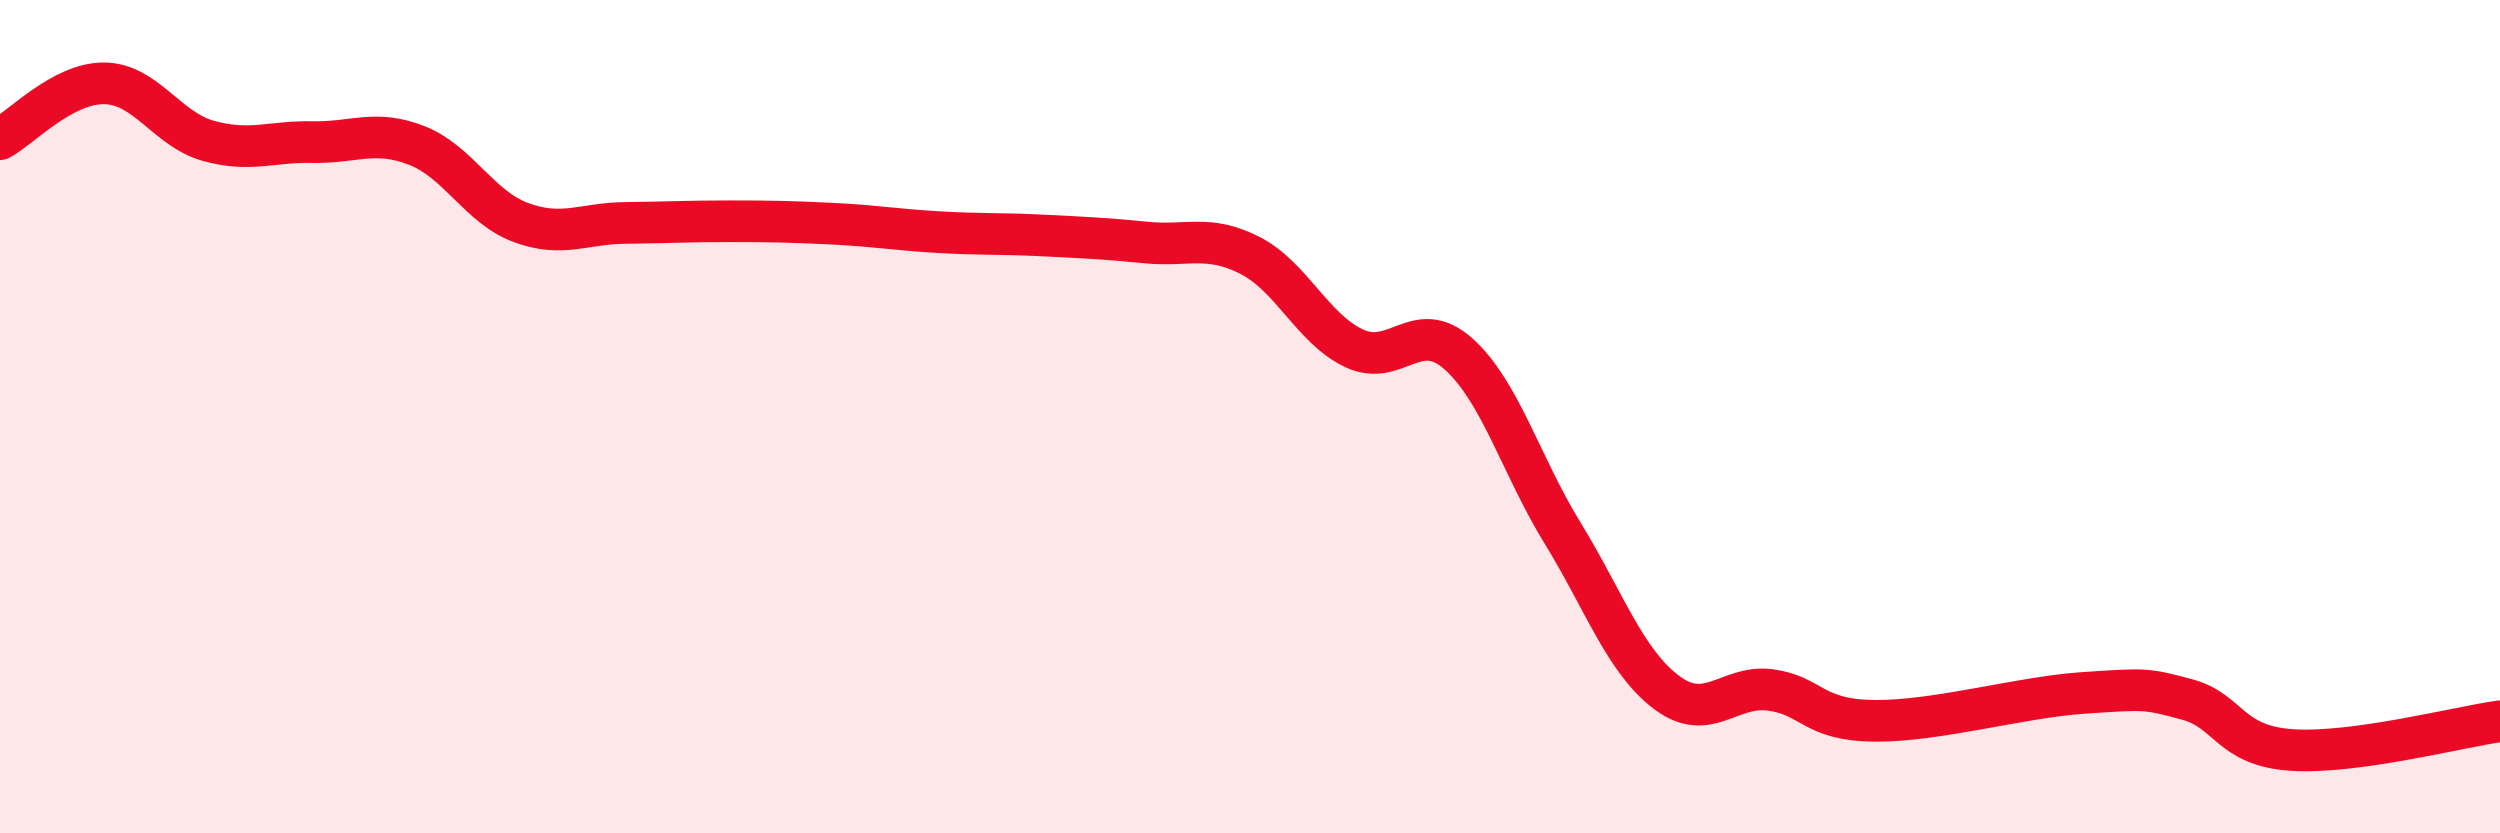
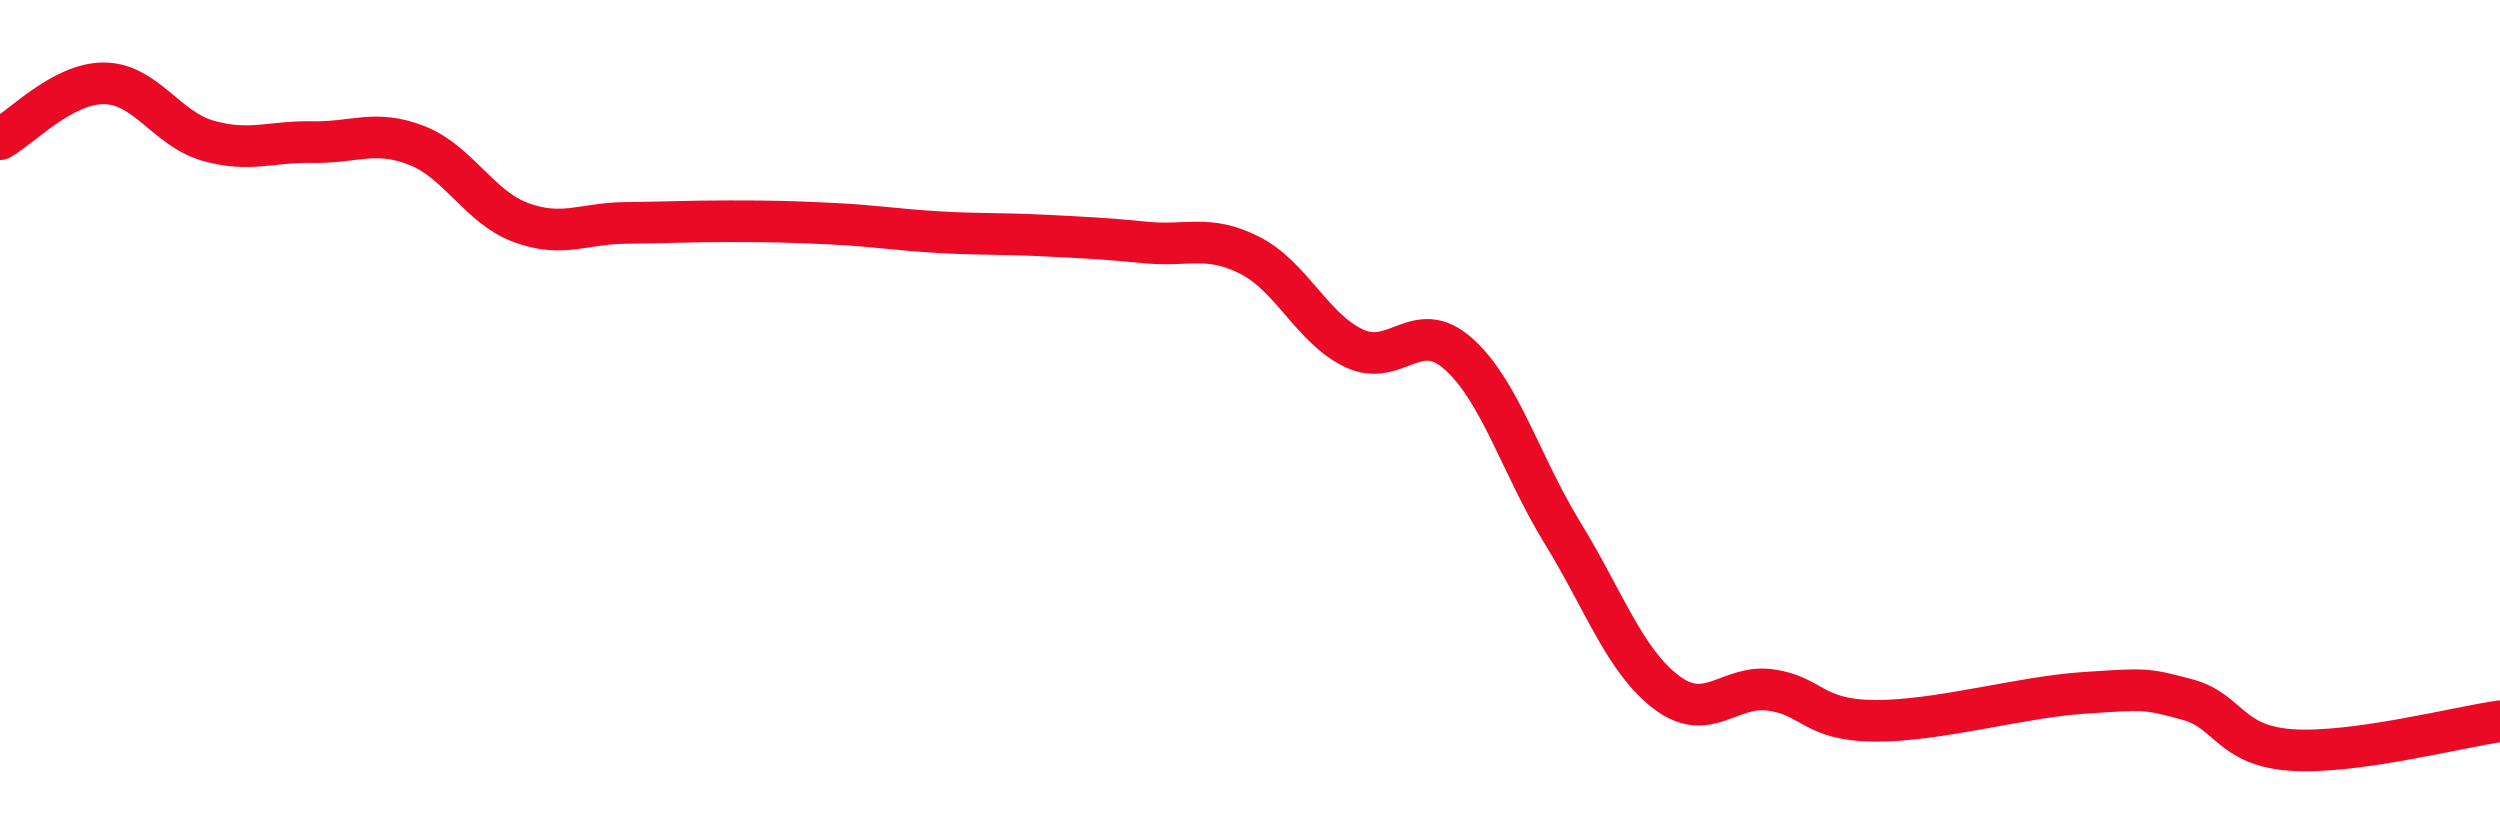
<svg xmlns="http://www.w3.org/2000/svg" width="60" height="20" viewBox="0 0 60 20">
-   <path d="M 0,3.34 C 0.5,3.07 1.5,1.99 2.5,2 C 3.5,2.01 4,3.1 5,3.38 C 6,3.66 6.5,3.39 7.5,3.41 C 8.5,3.43 9,3.1 10,3.49 C 11,3.88 11.5,4.97 12.5,5.34 C 13.5,5.71 14,5.36 15,5.35 C 16,5.34 16.5,5.31 17.5,5.31 C 18.5,5.31 19,5.32 20,5.37 C 21,5.42 21.5,5.51 22.5,5.57 C 23.5,5.63 24,5.6 25,5.65 C 26,5.7 26.5,5.72 27.5,5.82 C 28.5,5.92 29,5.62 30,6.13 C 31,6.64 31.5,7.89 32.5,8.36 C 33.5,8.83 34,7.6 35,8.49 C 36,9.38 36.5,11.16 37.5,12.79 C 38.5,14.42 39,15.87 40,16.62 C 41,17.37 41.5,16.42 42.5,16.56 C 43.5,16.7 43.5,17.29 45,17.3 C 46.5,17.31 48.5,16.73 50,16.63 C 51.5,16.53 51.5,16.52 52.5,16.79 C 53.5,17.06 53.5,17.9 55,18 C 56.5,18.1 59,17.45 60,17.31L60 20L0 20Z" fill="#EB0A25" opacity="0.1" stroke-linecap="round" stroke-linejoin="round" />
  <path d="M 0,3.34 C 0.5,3.07 1.5,1.99 2.5,2 C 3.5,2.01 4,3.1 5,3.38 C 6,3.66 6.5,3.39 7.5,3.41 C 8.5,3.43 9,3.1 10,3.49 C 11,3.88 11.5,4.97 12.5,5.34 C 13.5,5.71 14,5.36 15,5.35 C 16,5.34 16.5,5.31 17.5,5.31 C 18.5,5.31 19,5.32 20,5.37 C 21,5.42 21.5,5.51 22.5,5.57 C 23.5,5.63 24,5.6 25,5.65 C 26,5.7 26.5,5.72 27.5,5.82 C 28.5,5.92 29,5.62 30,6.13 C 31,6.64 31.5,7.89 32.5,8.36 C 33.5,8.83 34,7.6 35,8.49 C 36,9.38 36.5,11.16 37.5,12.79 C 38.5,14.42 39,15.87 40,16.62 C 41,17.37 41.5,16.42 42.5,16.56 C 43.5,16.7 43.5,17.29 45,17.3 C 46.5,17.31 48.5,16.73 50,16.63 C 51.5,16.53 51.5,16.52 52.5,16.79 C 53.5,17.06 53.5,17.9 55,18 C 56.5,18.1 59,17.45 60,17.31" stroke="#EB0A25" stroke-width="1" fill="none" stroke-linecap="round" stroke-linejoin="round" />
</svg>